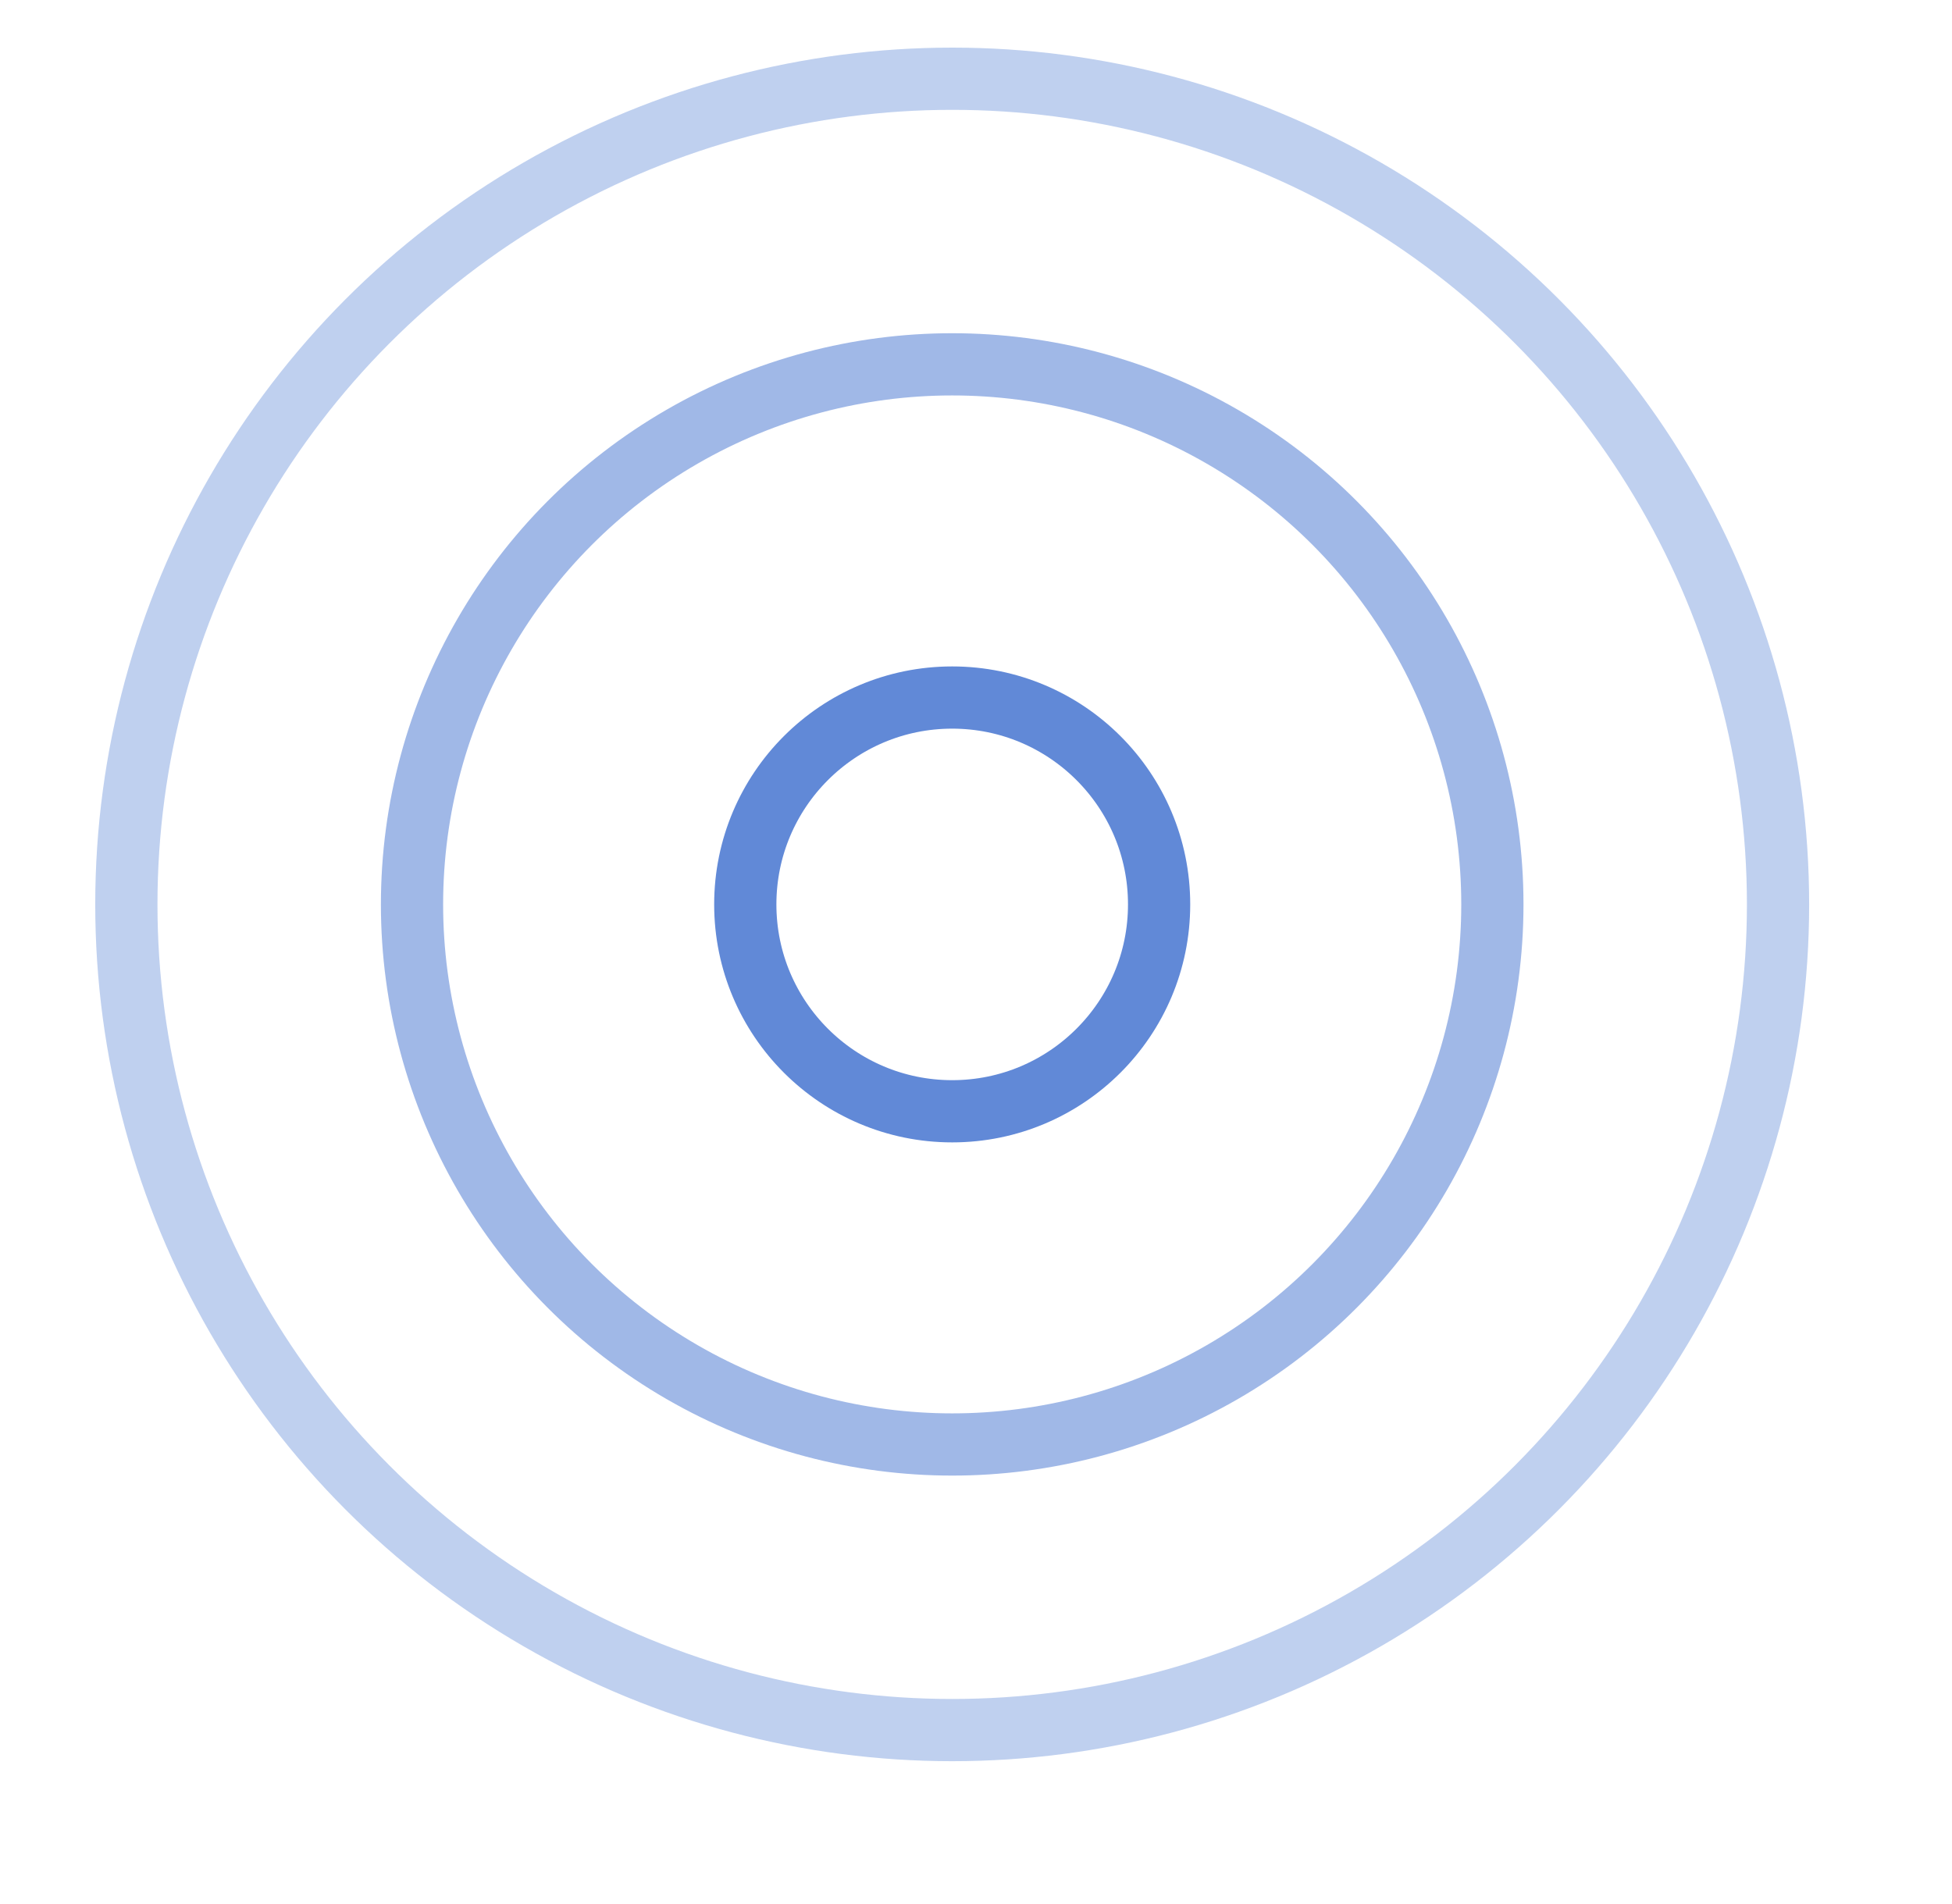
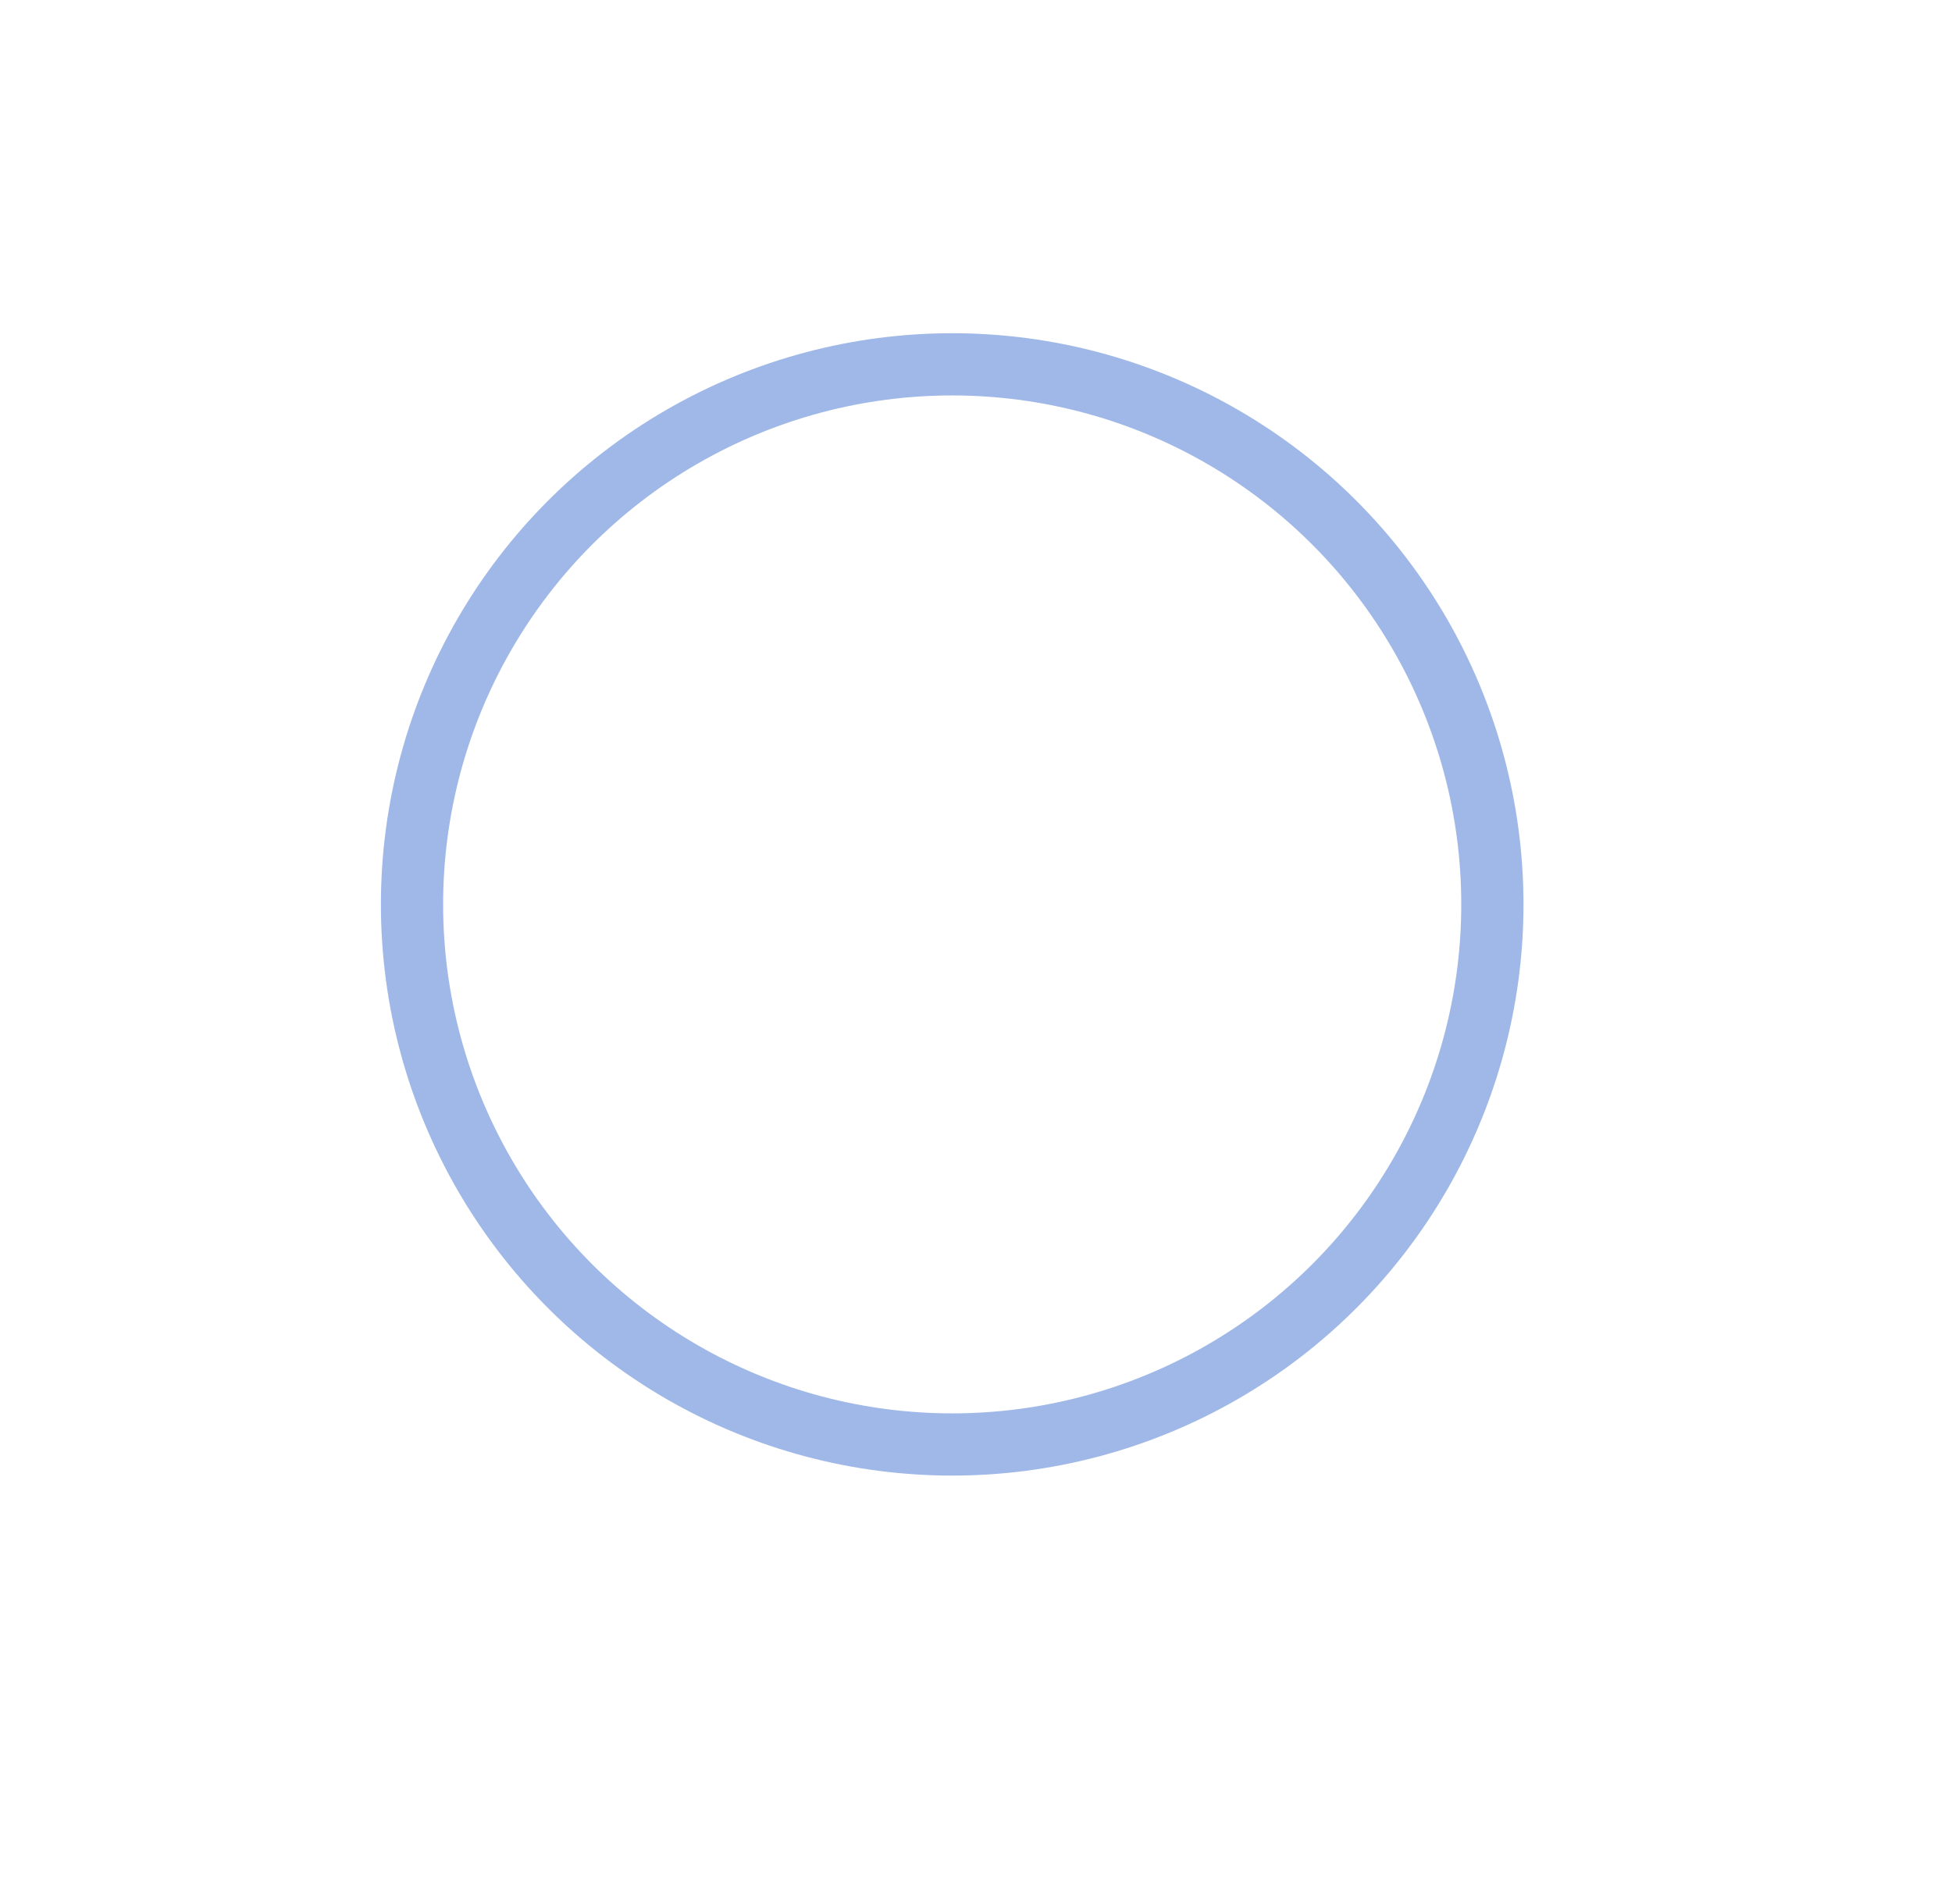
<svg xmlns="http://www.w3.org/2000/svg" width="41" height="40" viewBox="0 0 41 40" fill="none">
  <circle opacity="0.6" cx="20" cy="19" r="11.346" stroke="#6189D7" stroke-width="1.307" />
-   <circle cx="20" cy="19" r="4.346" stroke="#6189D7" stroke-width="1.307" />
-   <circle opacity="0.4" cx="20" cy="19" r="17.346" stroke="#6189D7" stroke-width="1.307" />
</svg>